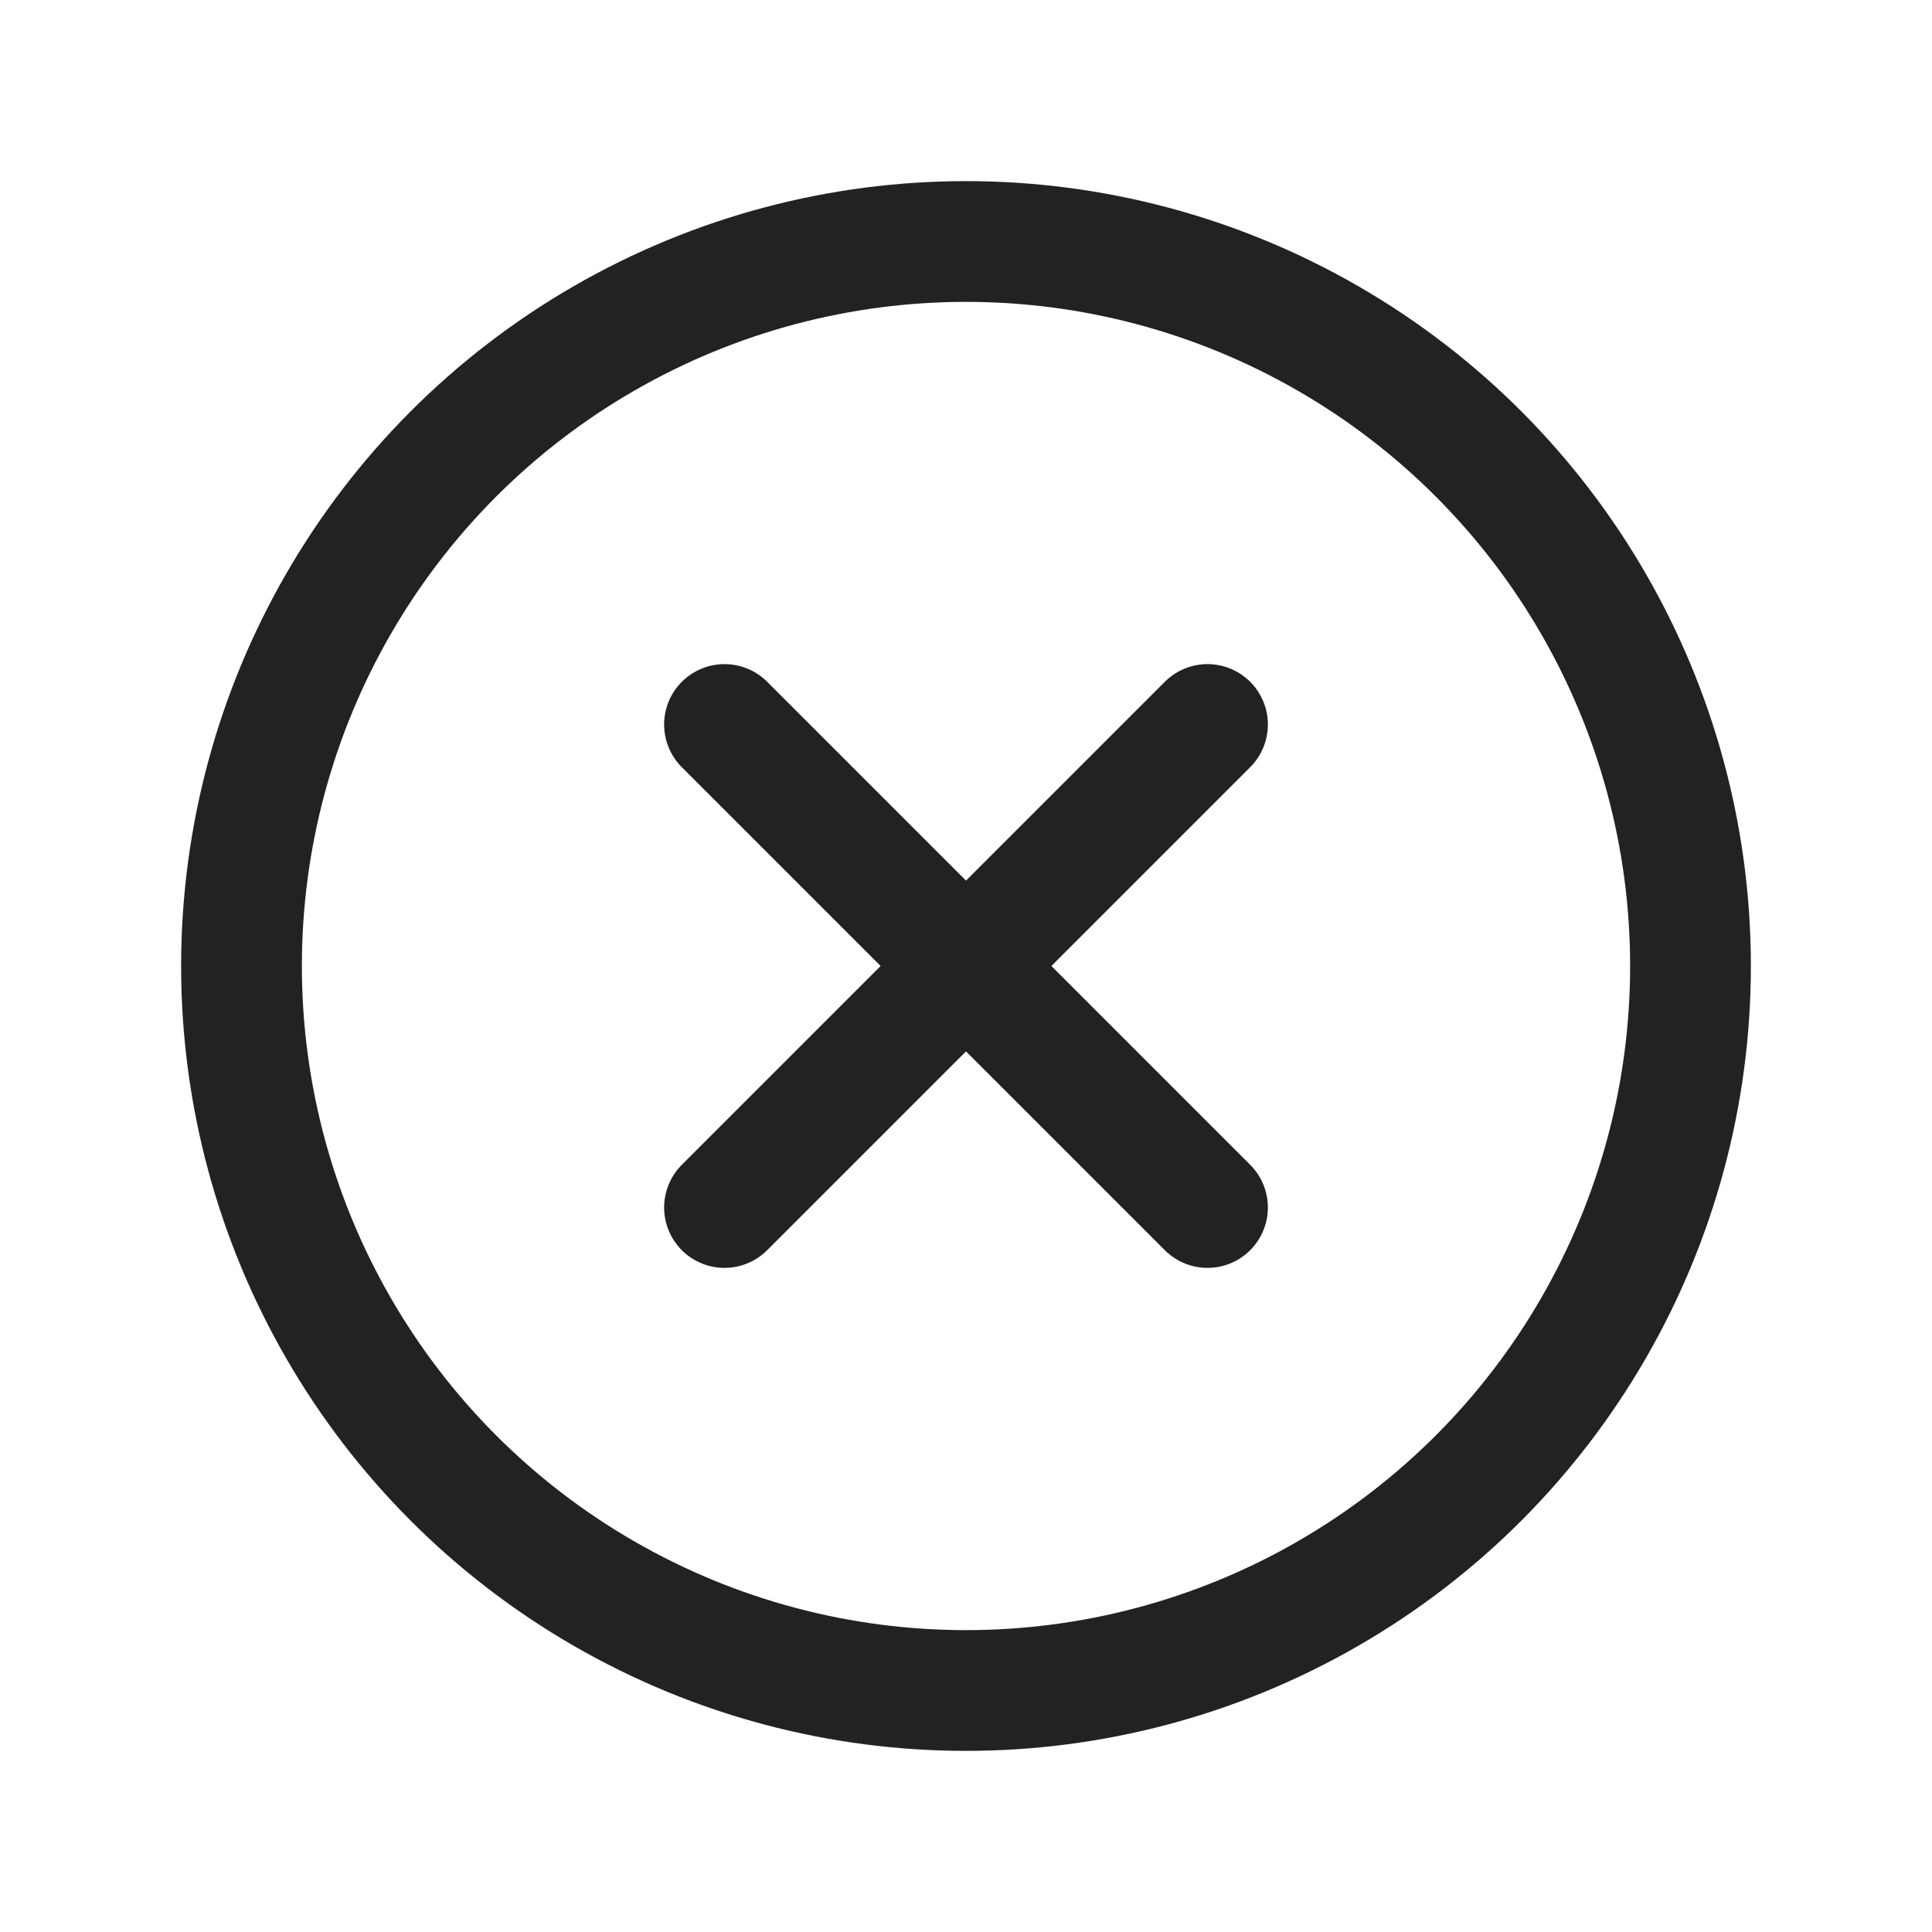
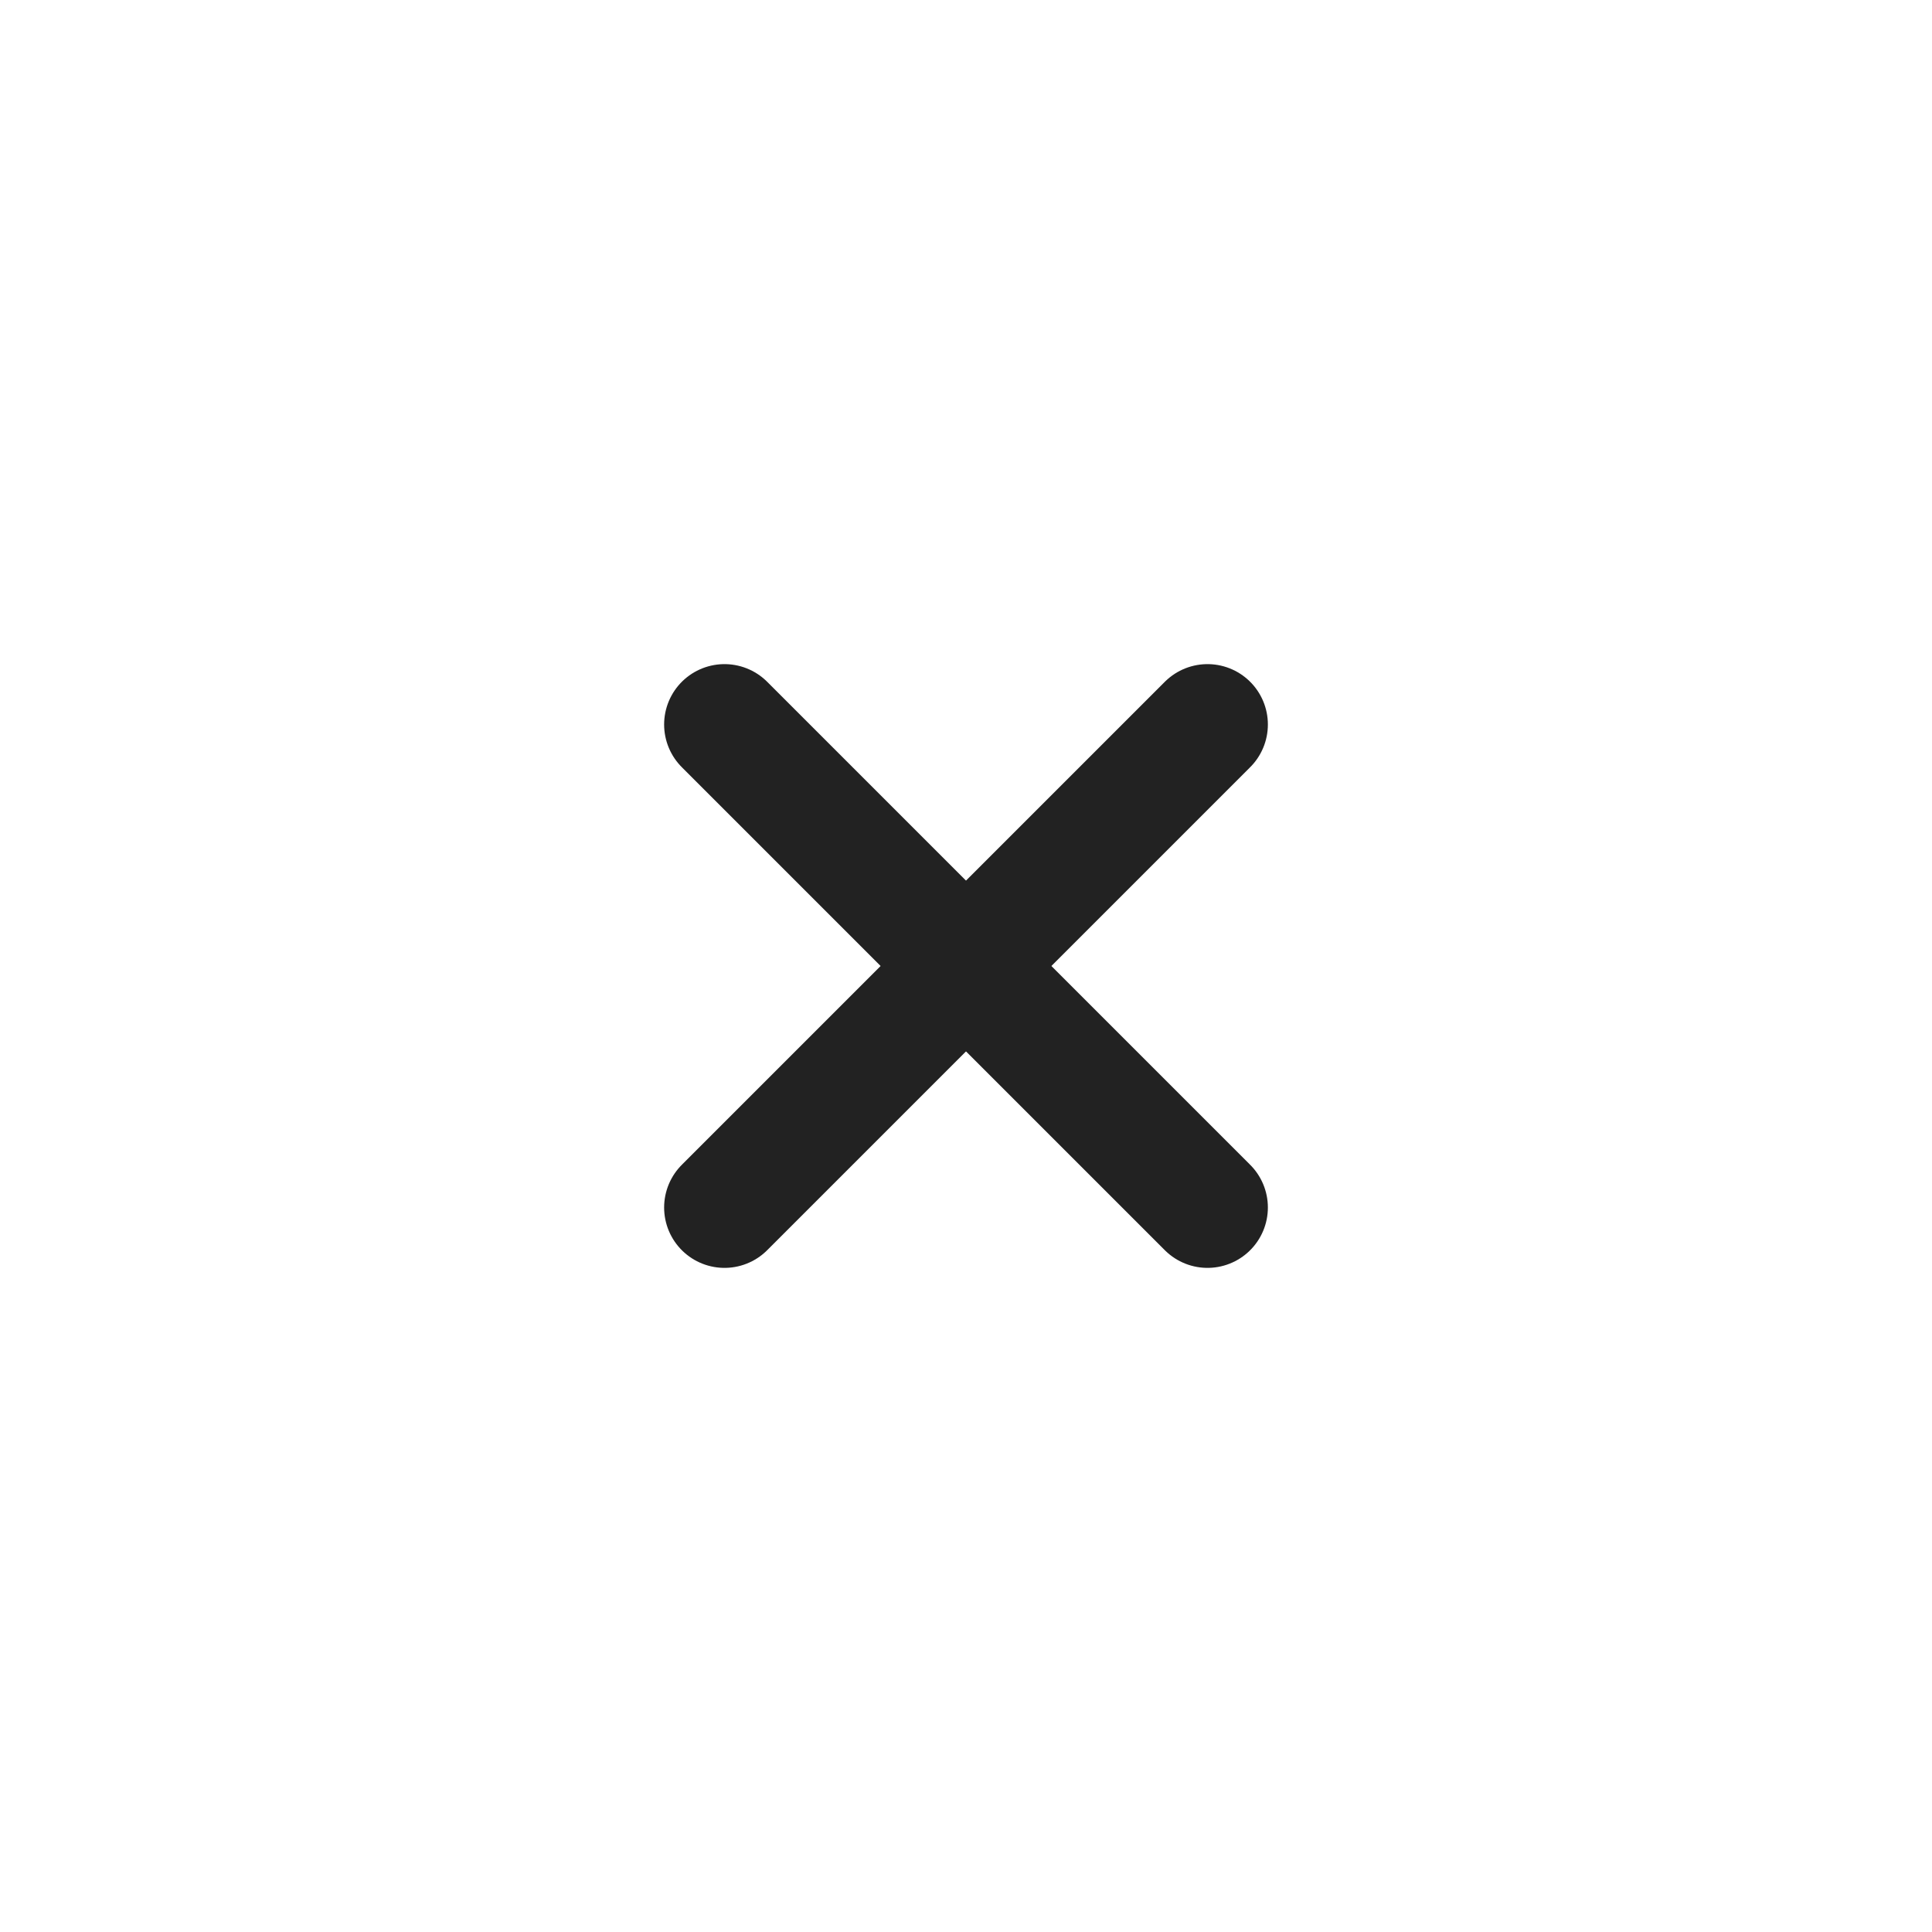
<svg xmlns="http://www.w3.org/2000/svg" width="24" height="24" viewBox="0 0 24 24" fill="none">
-   <circle cx="12" cy="12" r="9" stroke="#222222" stroke-width="1.5" />
  <path d="M9 15L15 9" stroke="#222222" stroke-width="1.5" stroke-linecap="round" />
  <path d="M15 15L9 9" stroke="#222222" stroke-width="1.5" stroke-linecap="round" />
</svg>